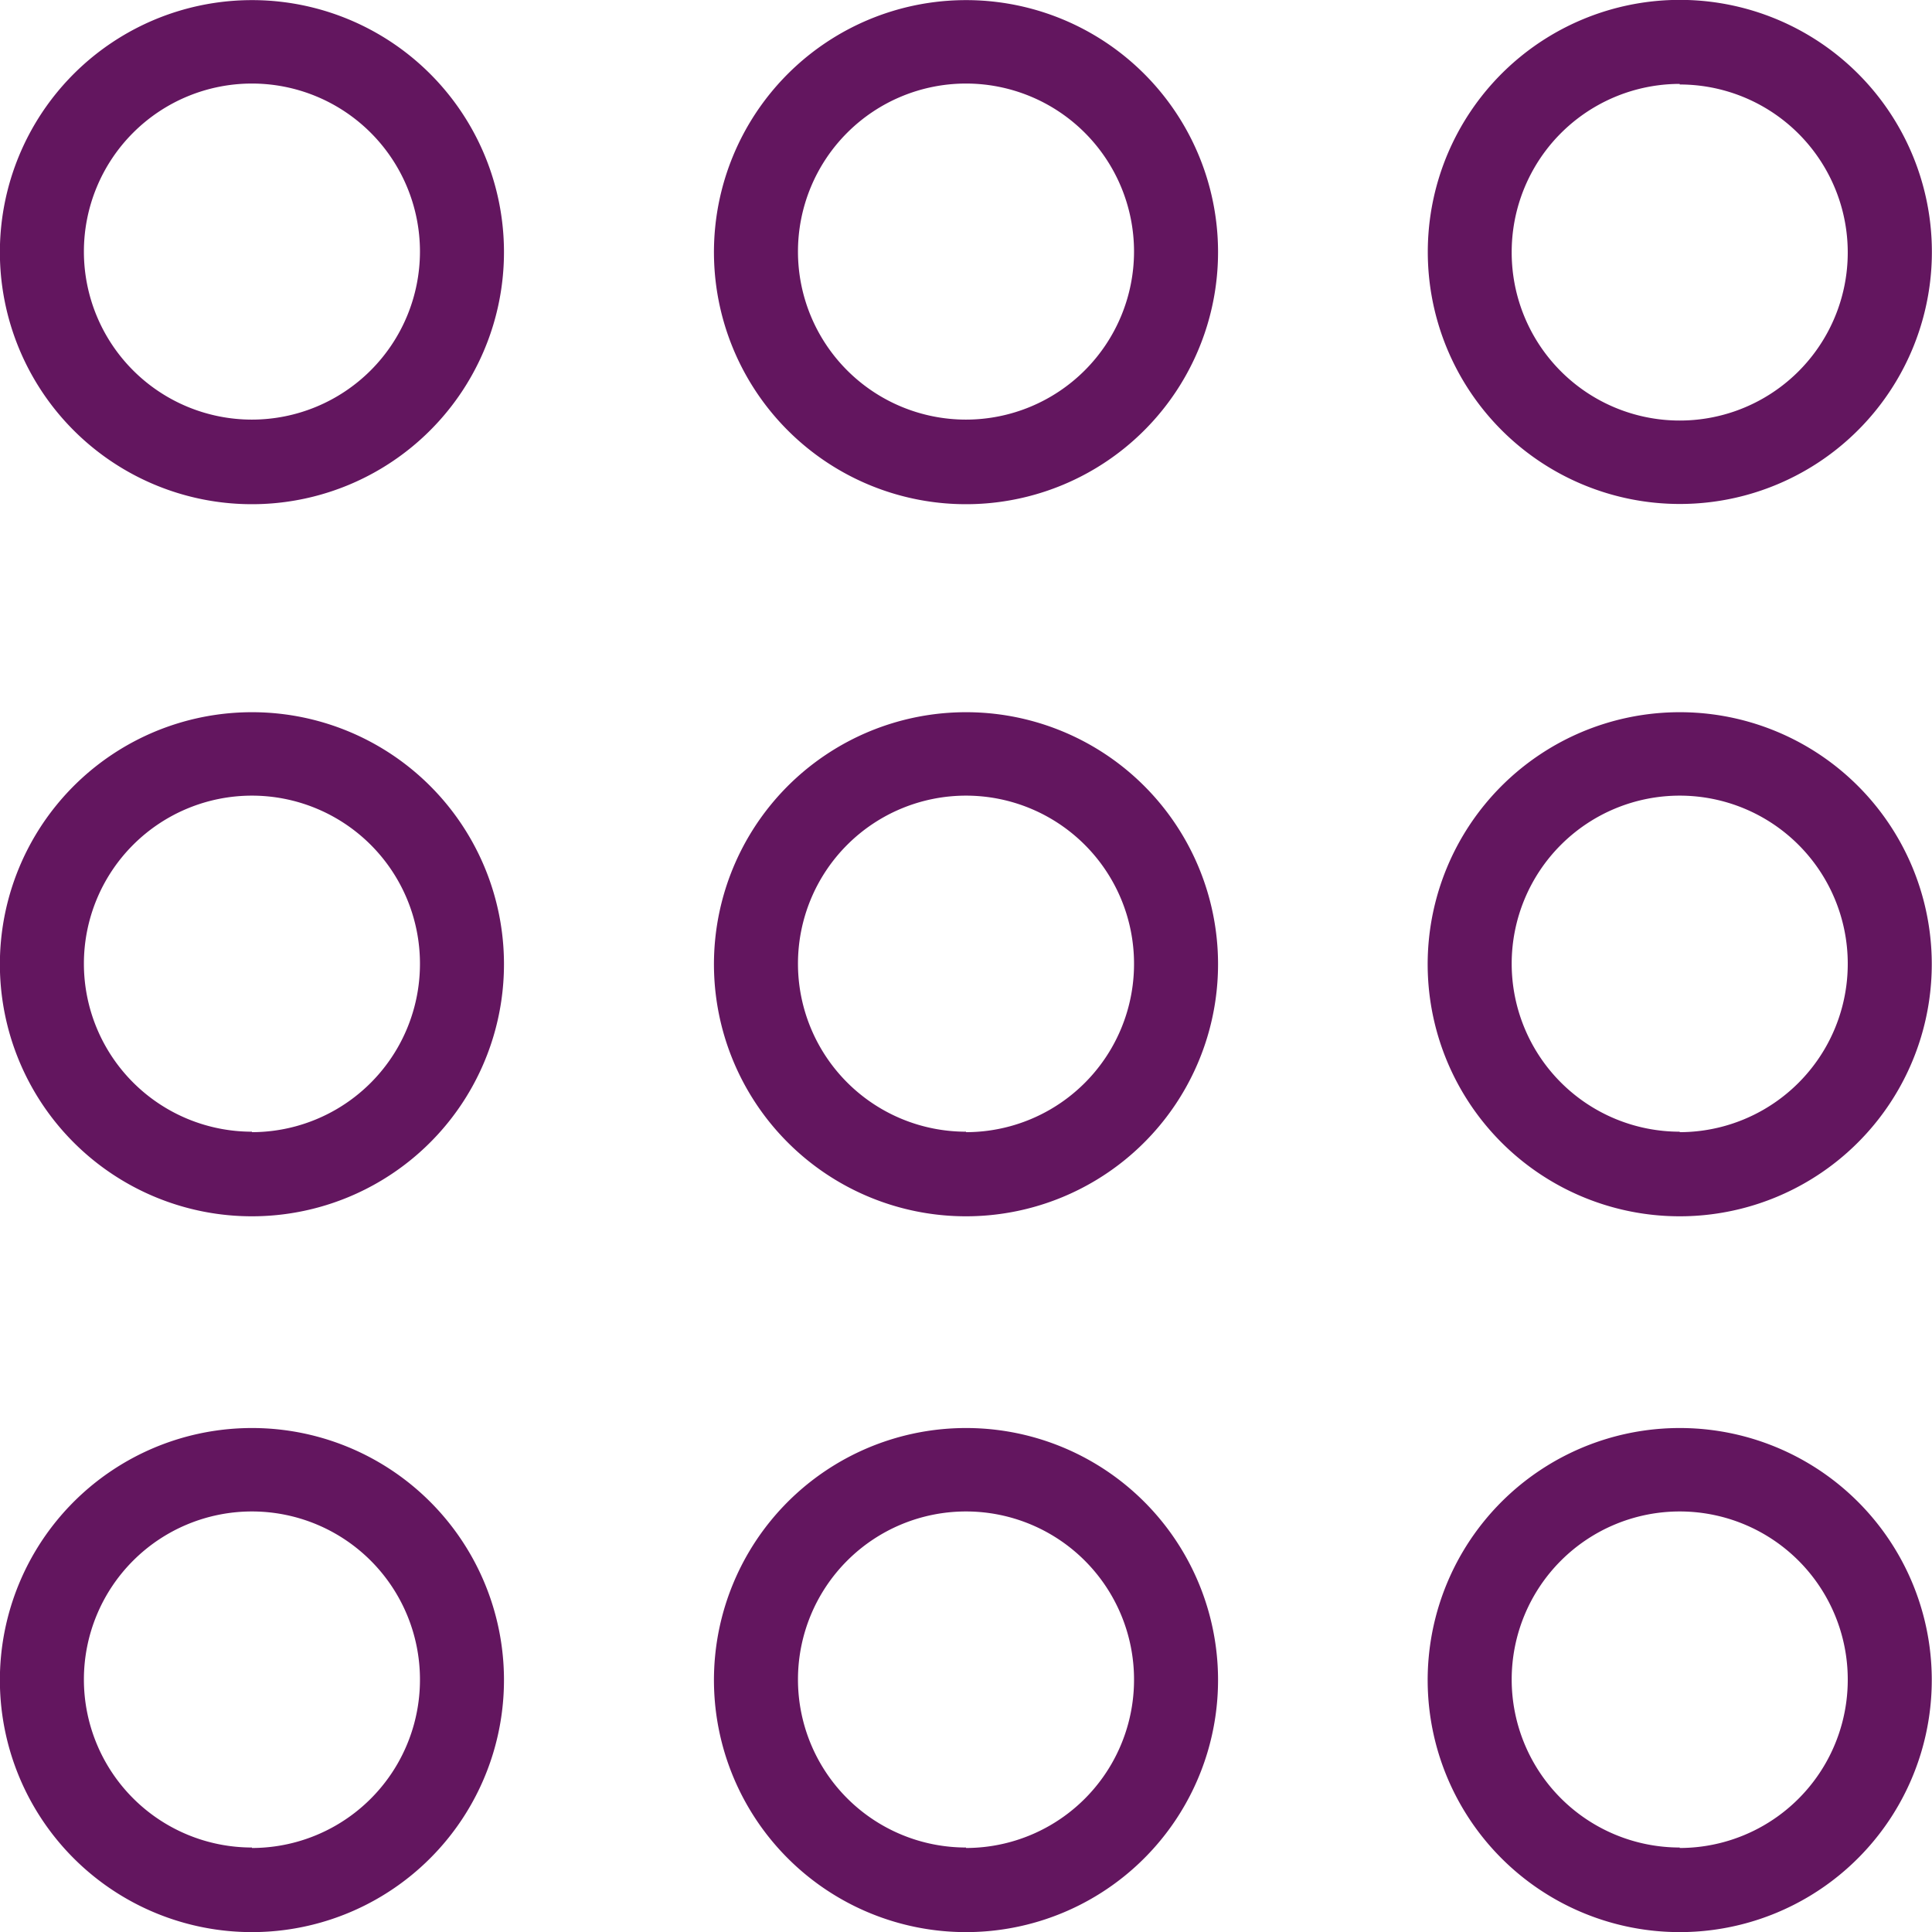
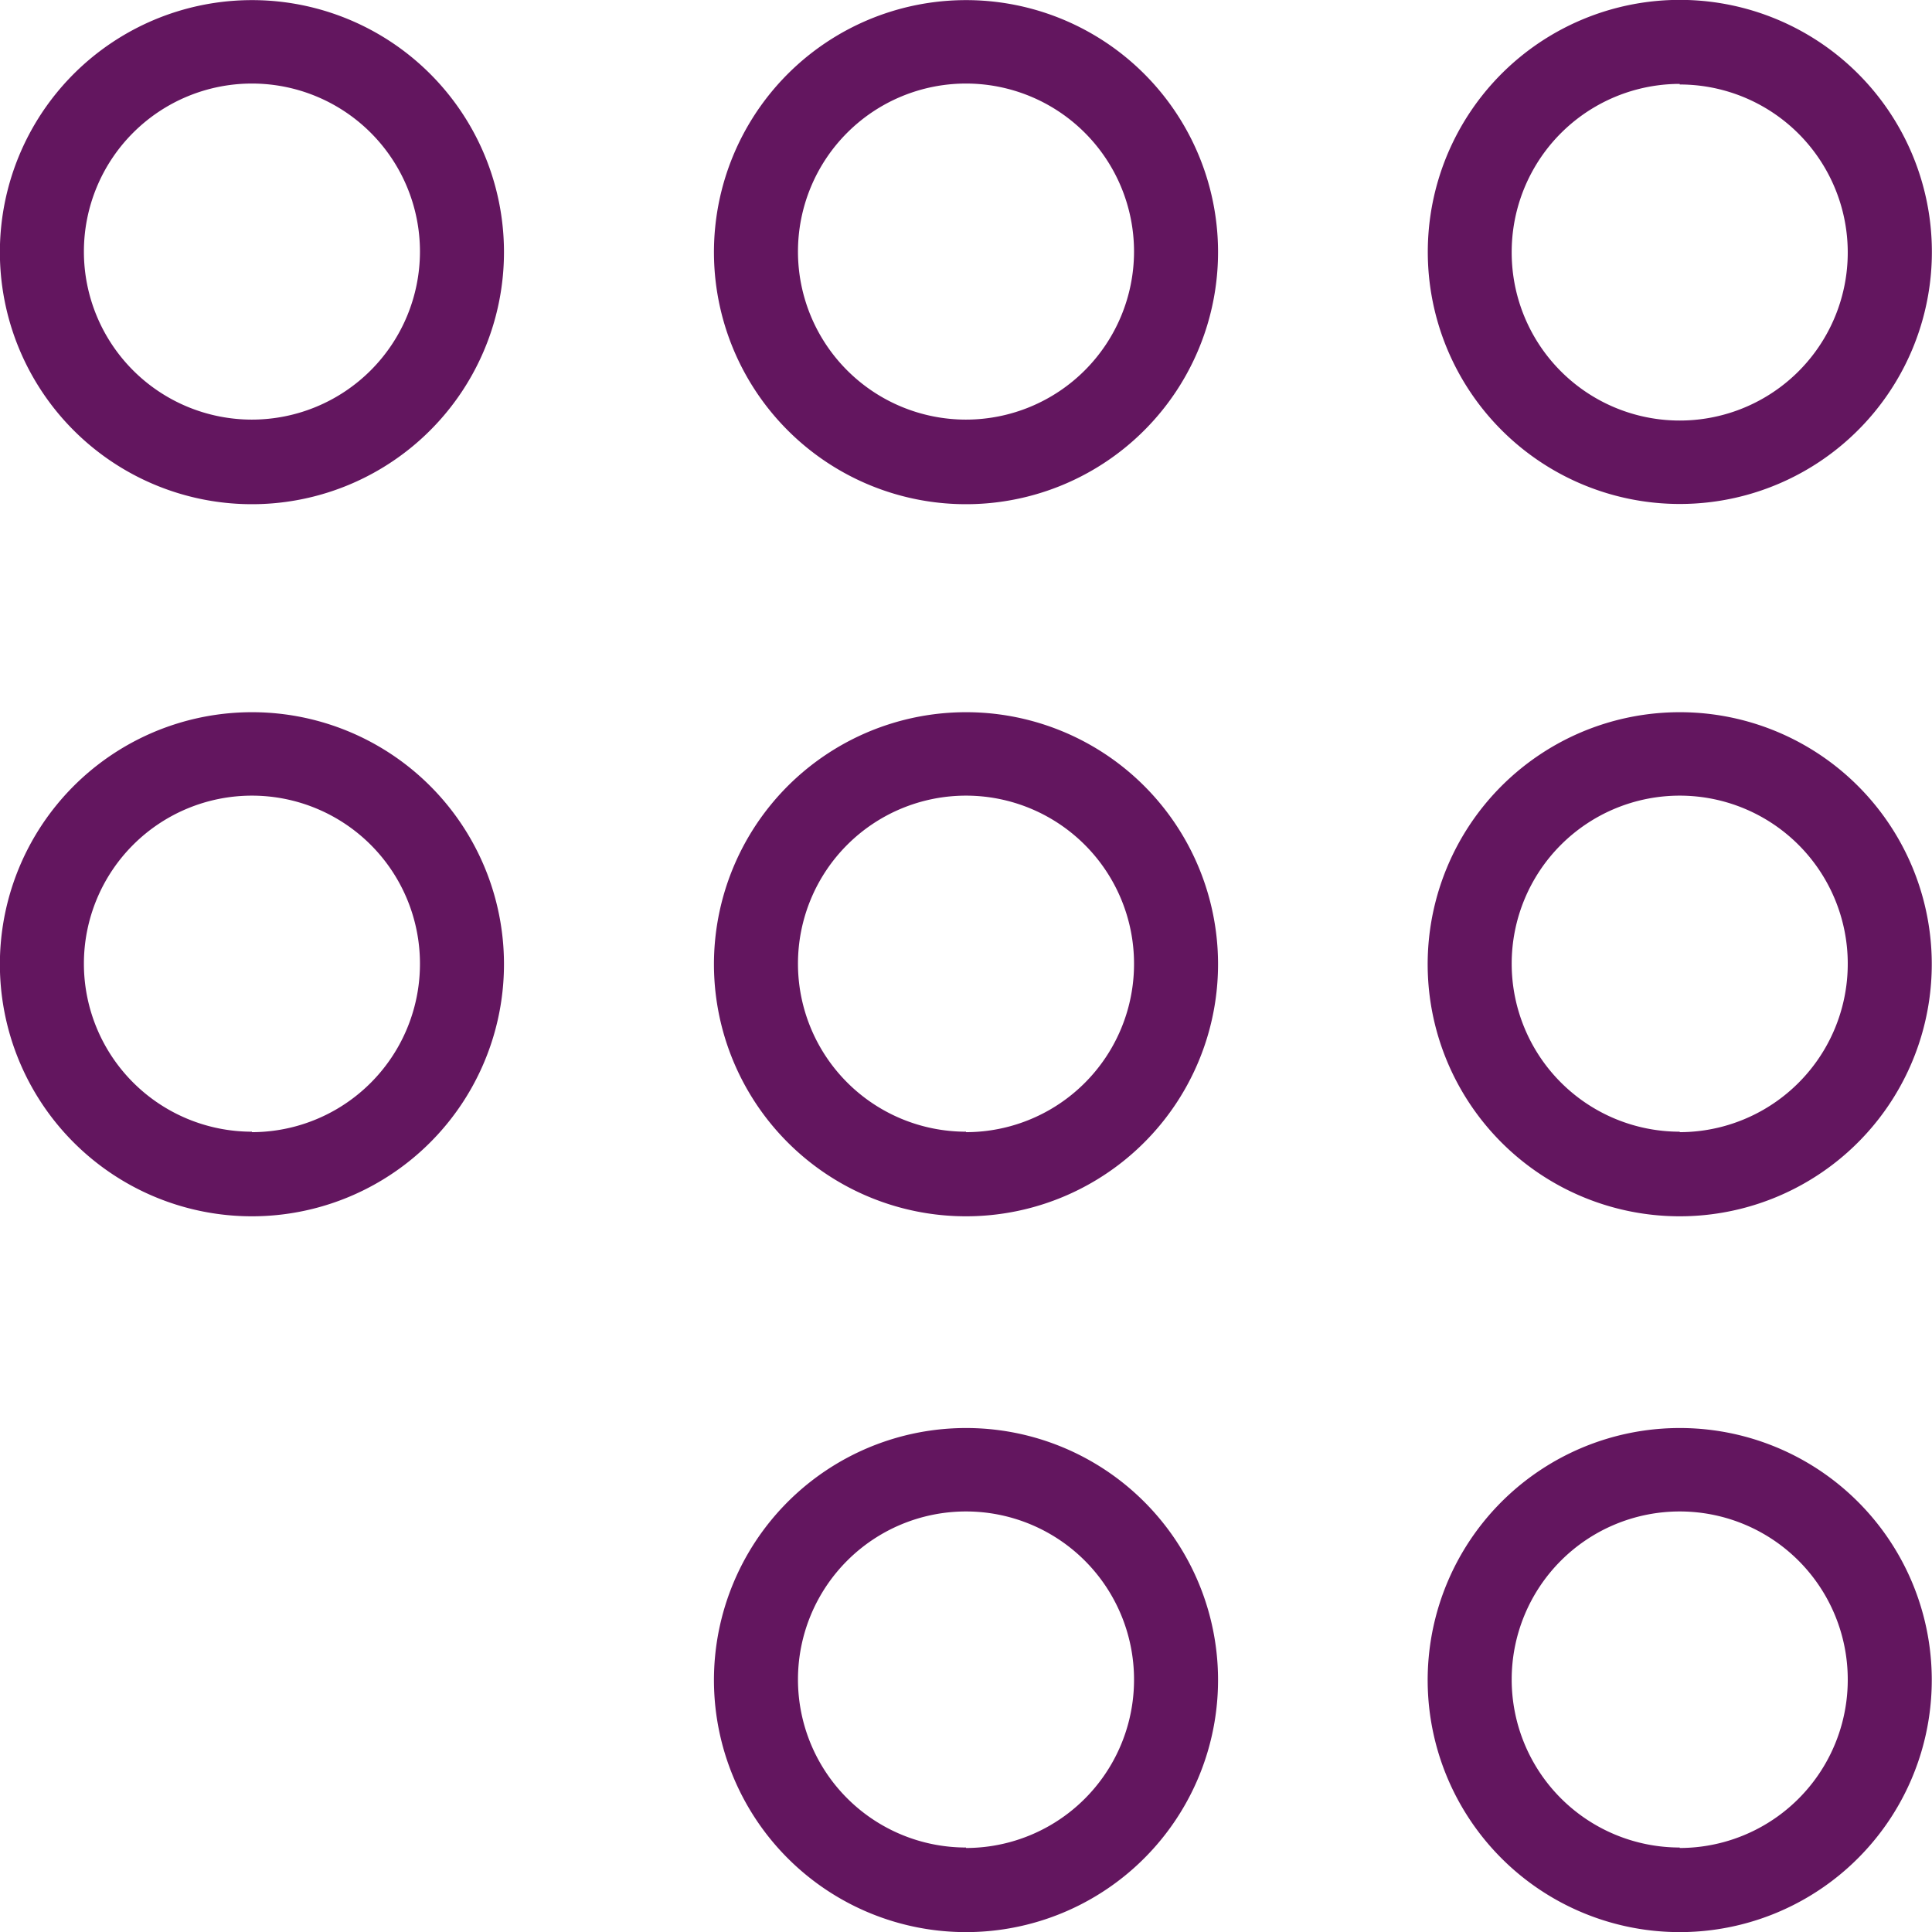
<svg xmlns="http://www.w3.org/2000/svg" width="16.58" height="16.58" viewBox="0 0 16.58 16.58">
  <defs>
    <style>
            .prefix__cls-1{fill:#63165f}
        </style>
  </defs>
  <g id="prefix__Grupo_1549" data-name="Grupo 1549" transform="translate(-1213.21 -565.21)">
-     <path id="prefix__Op_component_1" d="M1461.161 720.74a2.163 2.163 0 1 0 2.163 2.162 2.162 2.162 0 0 0-2.163-2.162zm0 3.6a1.442 1.442 0 1 1 1.442-1.442 1.443 1.443 0 0 1-1.442 1.446z" class="prefix__cls-1" data-name="Op component 1" transform="translate(-245.789 -143.275)" />
    <path id="prefix__Op_component_2" d="M1461.161 703a2.163 2.163 0 1 0 2.163 2.162 2.162 2.162 0 0 0-2.163-2.162zm0 3.6a1.442 1.442 0 1 1 1.442-1.442 1.443 1.443 0 0 1-1.442 1.442z" class="prefix__cls-1" data-name="Op component 2" transform="translate(-245.789 -137.789)" />
    <path id="prefix__Op_component_3" d="M1461.161 711.847a2.163 2.163 0 1 0 2.163 2.162 2.162 2.162 0 0 0-2.163-2.162zm0 3.6a1.442 1.442 0 1 1 1.442-1.442 1.444 1.444 0 0 1-1.442 1.446z" class="prefix__cls-1" data-name="Op component 3" transform="translate(-245.789 -140.525)" />
    <path id="prefix__Op_component_4" d="M1470.032 720.74a2.163 2.163 0 1 0 2.163 2.162 2.162 2.162 0 0 0-2.163-2.162zm0 3.6a1.442 1.442 0 1 1 1.442-1.442 1.443 1.443 0 0 1-1.442 1.446z" class="prefix__cls-1" data-name="Op component 4" transform="translate(-248.532 -143.275)" />
    <path id="prefix__Op_component_5" d="M1470.032 703a2.163 2.163 0 1 0 2.163 2.162 2.162 2.162 0 0 0-2.163-2.162zm0 3.6a1.442 1.442 0 1 1 1.442-1.442 1.443 1.443 0 0 1-1.442 1.442z" class="prefix__cls-1" data-name="Op component 5" transform="translate(-248.532 -137.789)" />
    <path id="prefix__Op_component_6" d="M1470.032 711.847a2.163 2.163 0 1 0 2.163 2.162 2.162 2.162 0 0 0-2.163-2.162zm0 3.6a1.442 1.442 0 1 1 1.442-1.442 1.443 1.443 0 0 1-1.442 1.446z" class="prefix__cls-1" data-name="Op component 6" transform="translate(-248.532 -140.525)" />
    <path id="prefix__Op_component_7" d="M1478.9 720.74a2.163 2.163 0 1 0 2.163 2.162 2.162 2.162 0 0 0-2.163-2.162zm0 3.6a1.442 1.442 0 1 1 1.442-1.442 1.443 1.443 0 0 1-1.442 1.446z" class="prefix__cls-1" data-name="Op component 7" transform="translate(-251.275 -143.275)" />
    <path id="prefix__Op_component_8" d="M1478.9 707.324a2.163 2.163 0 1 0-2.162-2.163 2.163 2.163 0 0 0 2.162 2.163zm0-3.6a1.442 1.442 0 1 1-1.442 1.441 1.443 1.443 0 0 1 1.442-1.446z" class="prefix__cls-1" data-name="Op component 8" transform="translate(-251.275 -137.789)" />
    <path id="prefix__Op_component_9" d="M1478.9 711.847a2.163 2.163 0 1 0 2.163 2.162 2.162 2.162 0 0 0-2.163-2.162zm0 3.6a1.442 1.442 0 1 1 1.442-1.442 1.444 1.444 0 0 1-1.442 1.446z" class="prefix__cls-1" data-name="Op component 9" transform="translate(-251.275 -140.525)" />
  </g>
</svg>